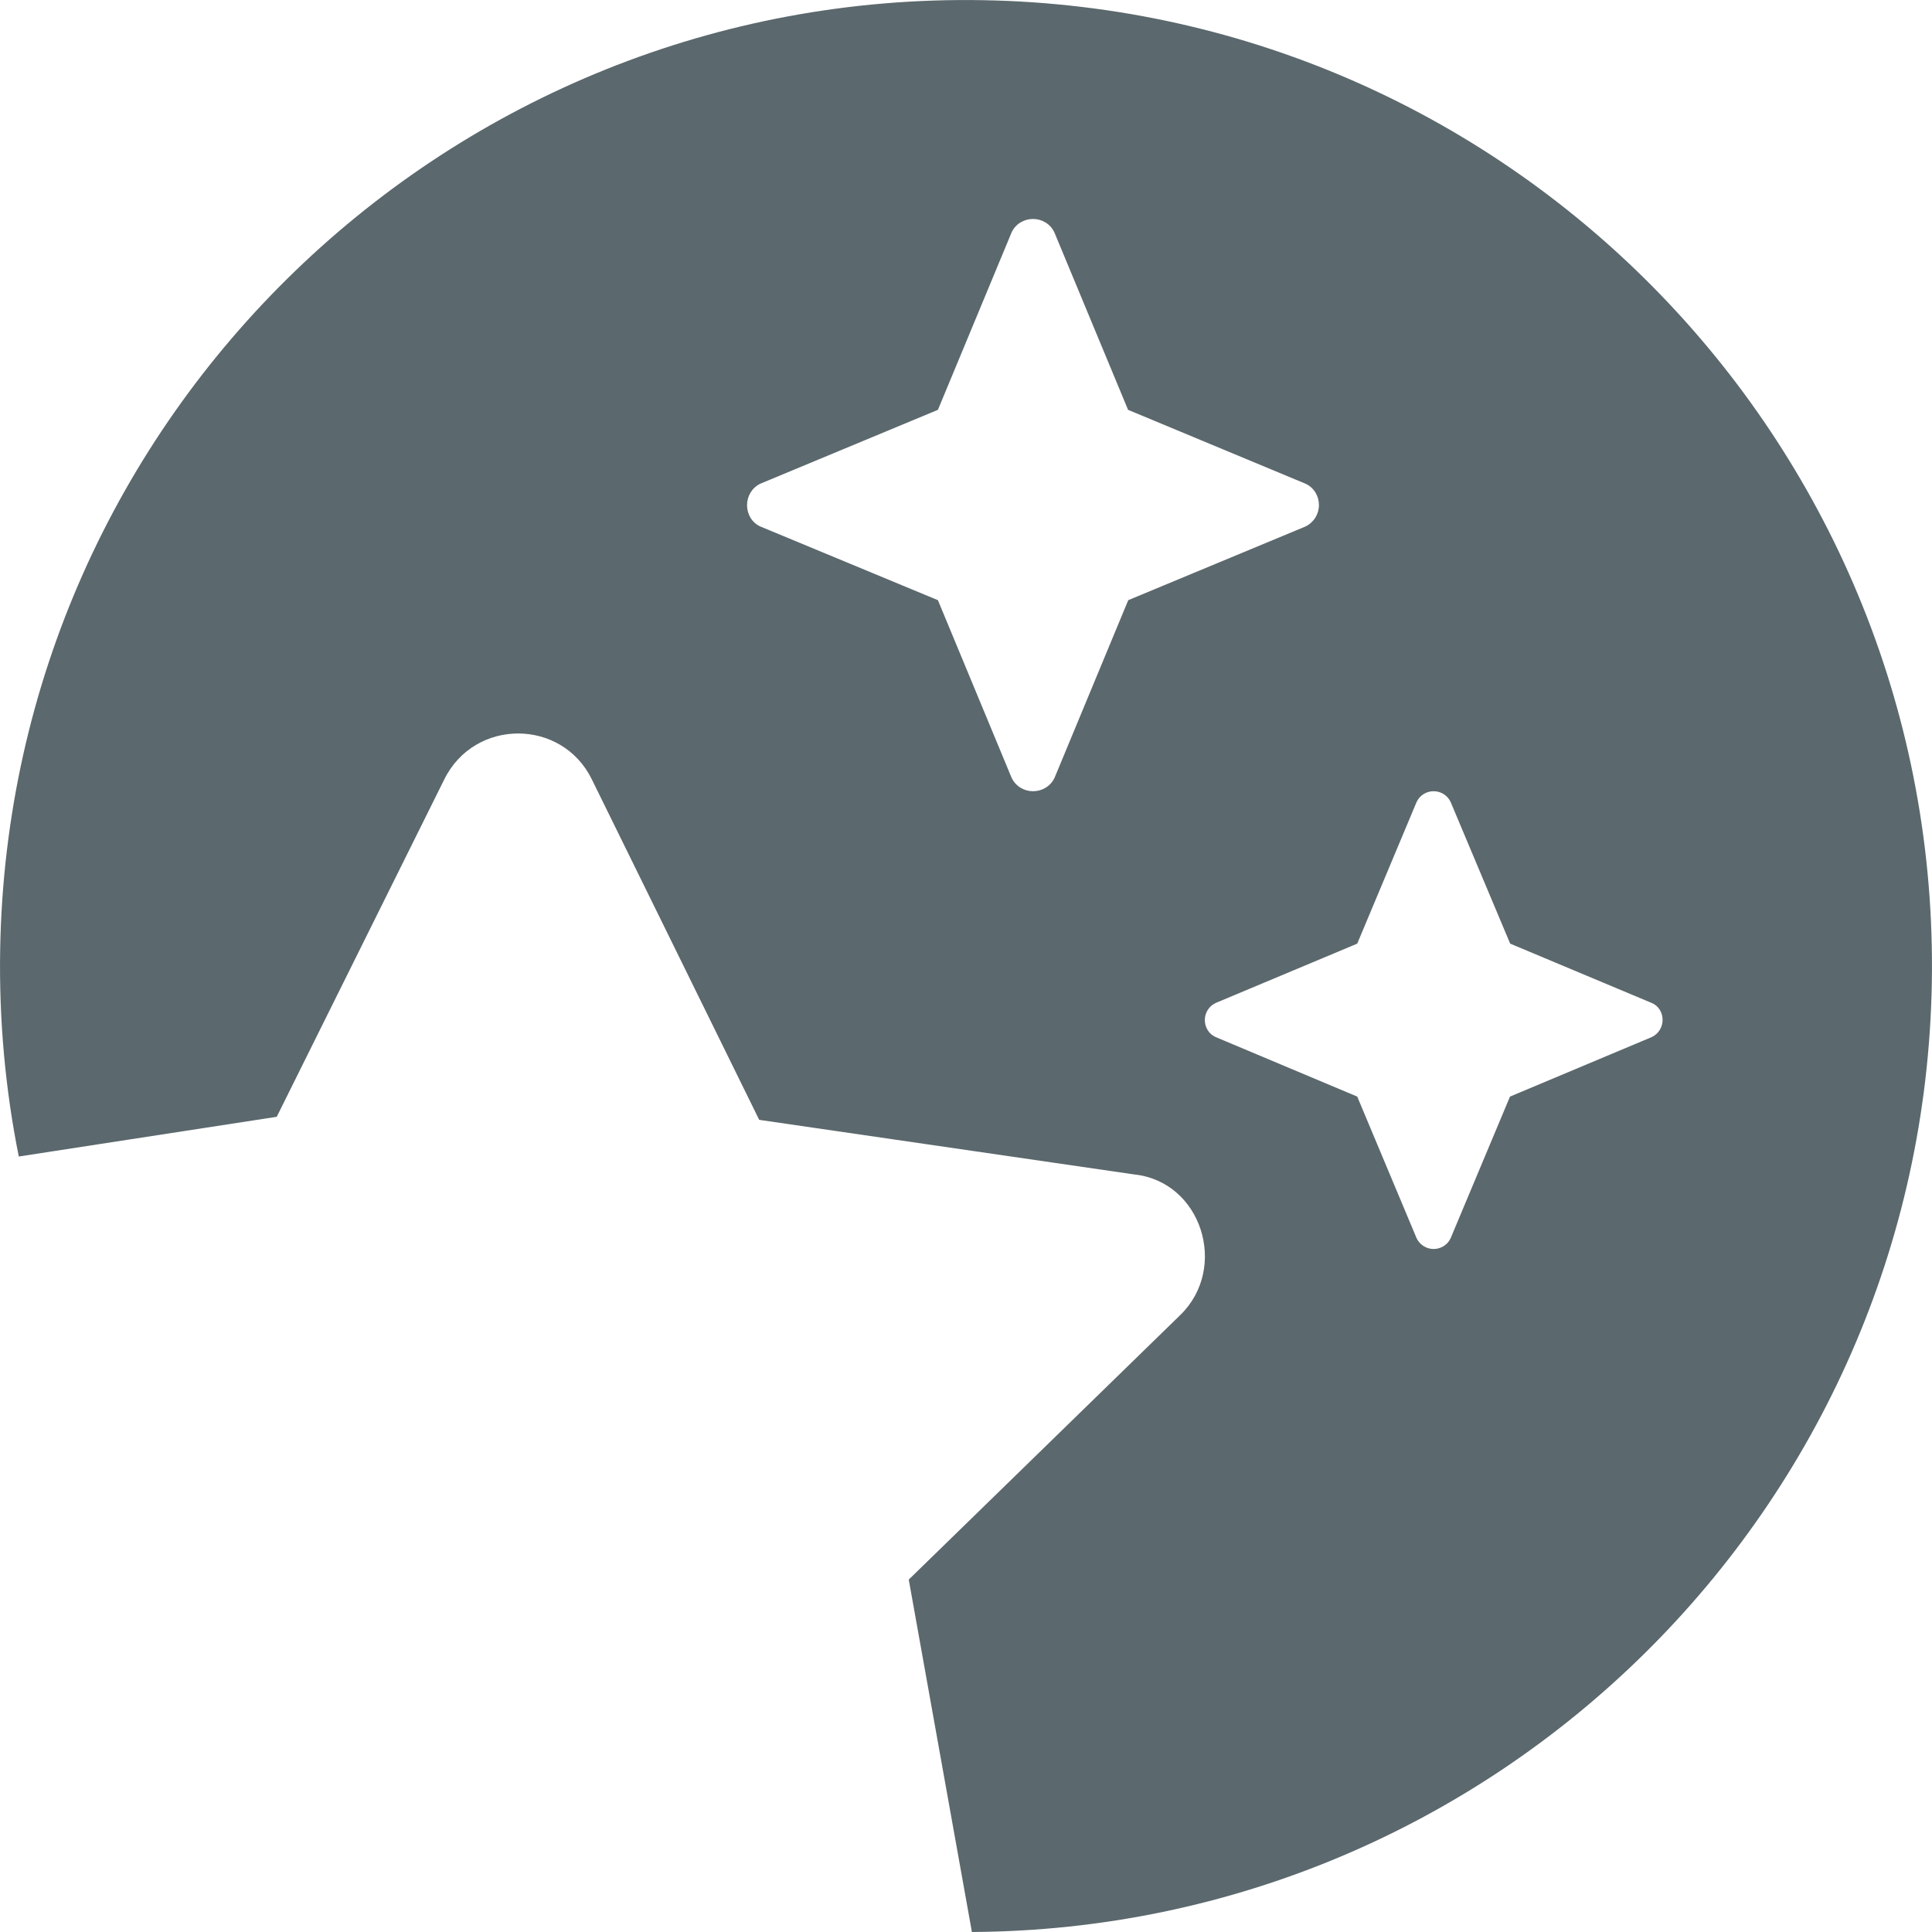
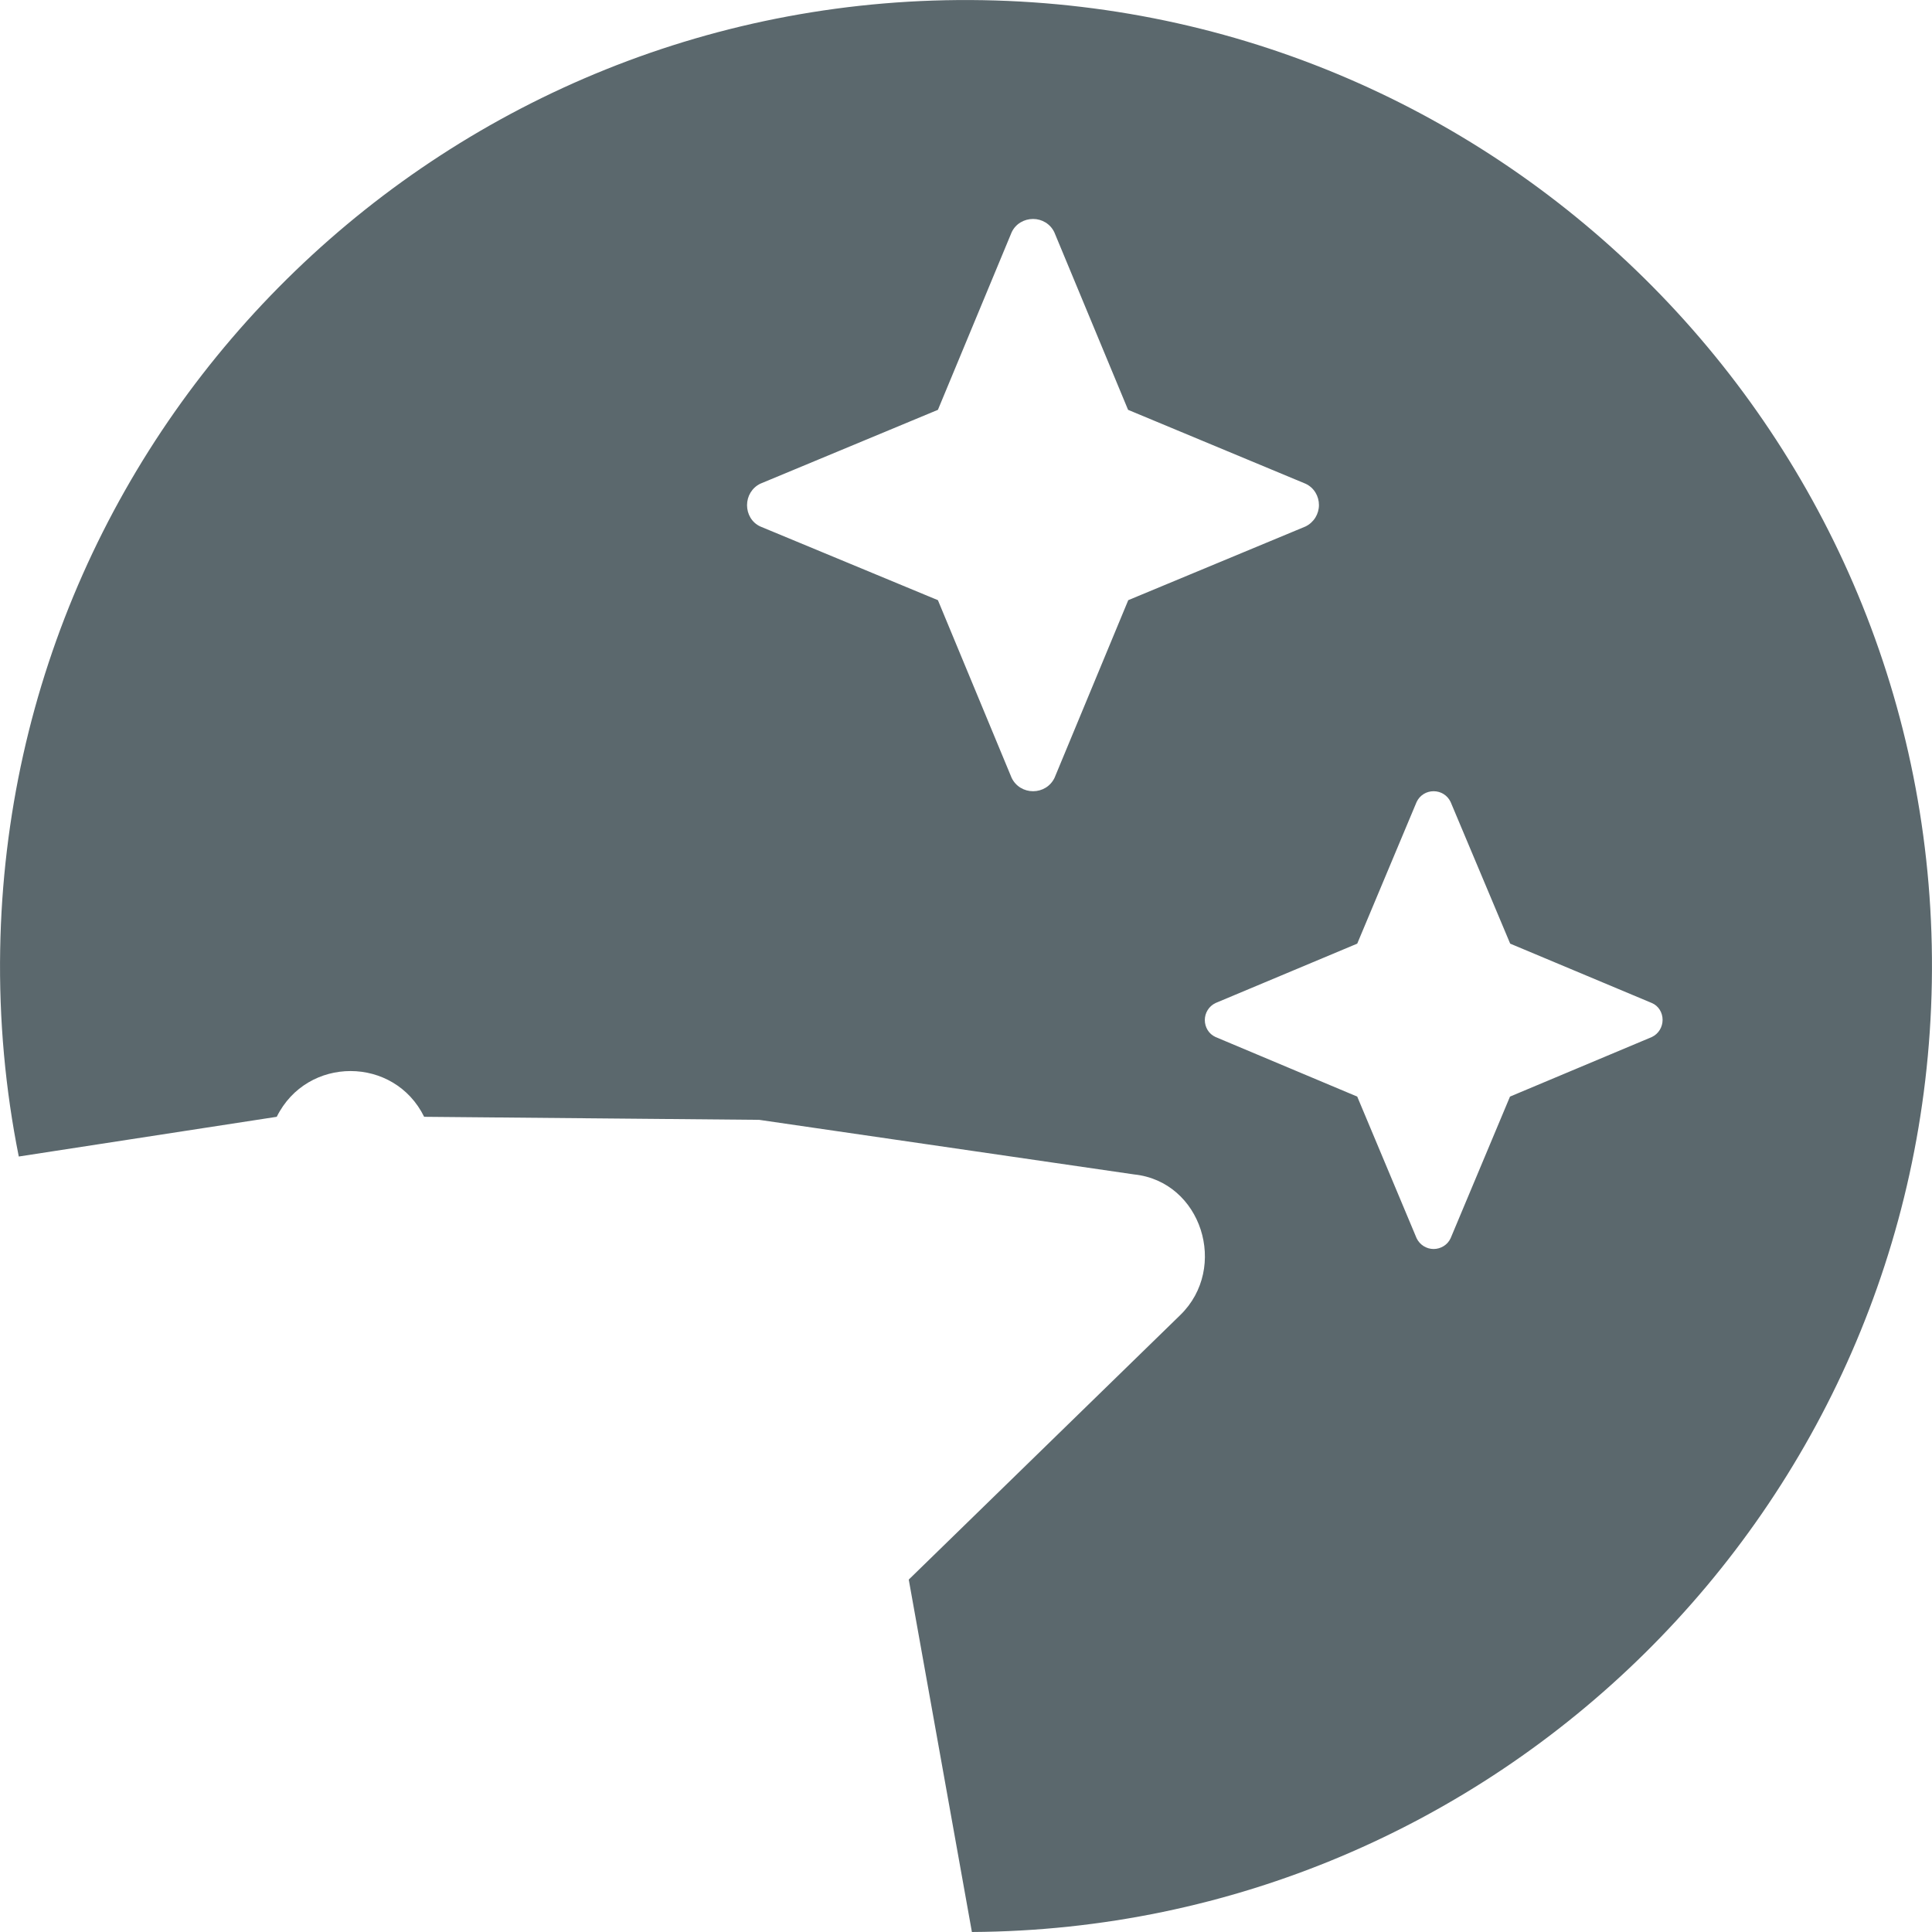
<svg xmlns="http://www.w3.org/2000/svg" version="1.1" id="Layer_1" x="0px" y="0px" viewBox="0 0 1080 1080" style="enable-background:new 0 0 1080 1080;" xml:space="preserve">
  <style type="text/css">
	.st0{fill:#5B686D;}
</style>
-   <path class="st0" d="M923.4,579.7L844.1,613l-33.2,79.2c-1.7,3.7-5.5,6-9.5,6c-4,0-7.7-2.3-9.5-6L758.7,613l-79.2-33.3  c-3.8-1.7-6-5.5-6-9.5c0-3.9,2.2-7.7,6-9.5l79.2-33.2l33.2-79.2c1.8-3.8,5.5-6,9.5-6c4,0,7.7,2.2,9.5,6l33.3,79.2l79.2,33.2  c3.8,1.6,6,5.4,6,9.4C929.4,574.1,927.2,577.9,923.4,579.7 M630.7,335.5l-41.2,99.3c-2.3,4.8-7,7.5-12,7.5c-5,0-9.7-2.7-12-7.5  l-41.2-99.3L425,294.3c-4.8-2.2-7.4-7-7.4-11.9c0-5,2.7-9.7,7.4-12l99.3-41.3l41.2-99.2c2.2-4.8,7-7.5,12-7.5c5,0,9.7,2.8,11.9,7.5  l41.2,99.2l99.2,41.3c4.8,2.2,7.5,7,7.5,11.9c0,5-2.8,9.7-7.5,12L630.7,335.5z M549.4,0.1C251.3-5.1,5.3,232.4,0.1,530.6  c-0.7,39.7,2.9,78.5,10.4,115.9l144.2-22.2l93.7-188.7c17-34.2,65.7-34,82.4,0L424.4,626l209.5,30.5c37.8,3.9,53,52.2,25.9,78.6  L508,883l35.3,197c292.4-1.7,531.5-236.7,536.6-530.6C1085.1,251.3,847.6,5.3,549.4,0.1" />
+   <path class="st0" d="M923.4,579.7L844.1,613l-33.2,79.2c-1.7,3.7-5.5,6-9.5,6c-4,0-7.7-2.3-9.5-6L758.7,613l-79.2-33.3  c-3.8-1.7-6-5.5-6-9.5c0-3.9,2.2-7.7,6-9.5l79.2-33.2l33.2-79.2c1.8-3.8,5.5-6,9.5-6c4,0,7.7,2.2,9.5,6l33.3,79.2l79.2,33.2  c3.8,1.6,6,5.4,6,9.4C929.4,574.1,927.2,577.9,923.4,579.7 M630.7,335.5l-41.2,99.3c-2.3,4.8-7,7.5-12,7.5c-5,0-9.7-2.7-12-7.5  l-41.2-99.3L425,294.3c-4.8-2.2-7.4-7-7.4-11.9c0-5,2.7-9.7,7.4-12l99.3-41.3l41.2-99.2c2.2-4.8,7-7.5,12-7.5c5,0,9.7,2.8,11.9,7.5  l41.2,99.2l99.2,41.3c4.8,2.2,7.5,7,7.5,11.9c0,5-2.8,9.7-7.5,12L630.7,335.5z M549.4,0.1C251.3-5.1,5.3,232.4,0.1,530.6  c-0.7,39.7,2.9,78.5,10.4,115.9l144.2-22.2c17-34.2,65.7-34,82.4,0L424.4,626l209.5,30.5c37.8,3.9,53,52.2,25.9,78.6  L508,883l35.3,197c292.4-1.7,531.5-236.7,536.6-530.6C1085.1,251.3,847.6,5.3,549.4,0.1" />
</svg>